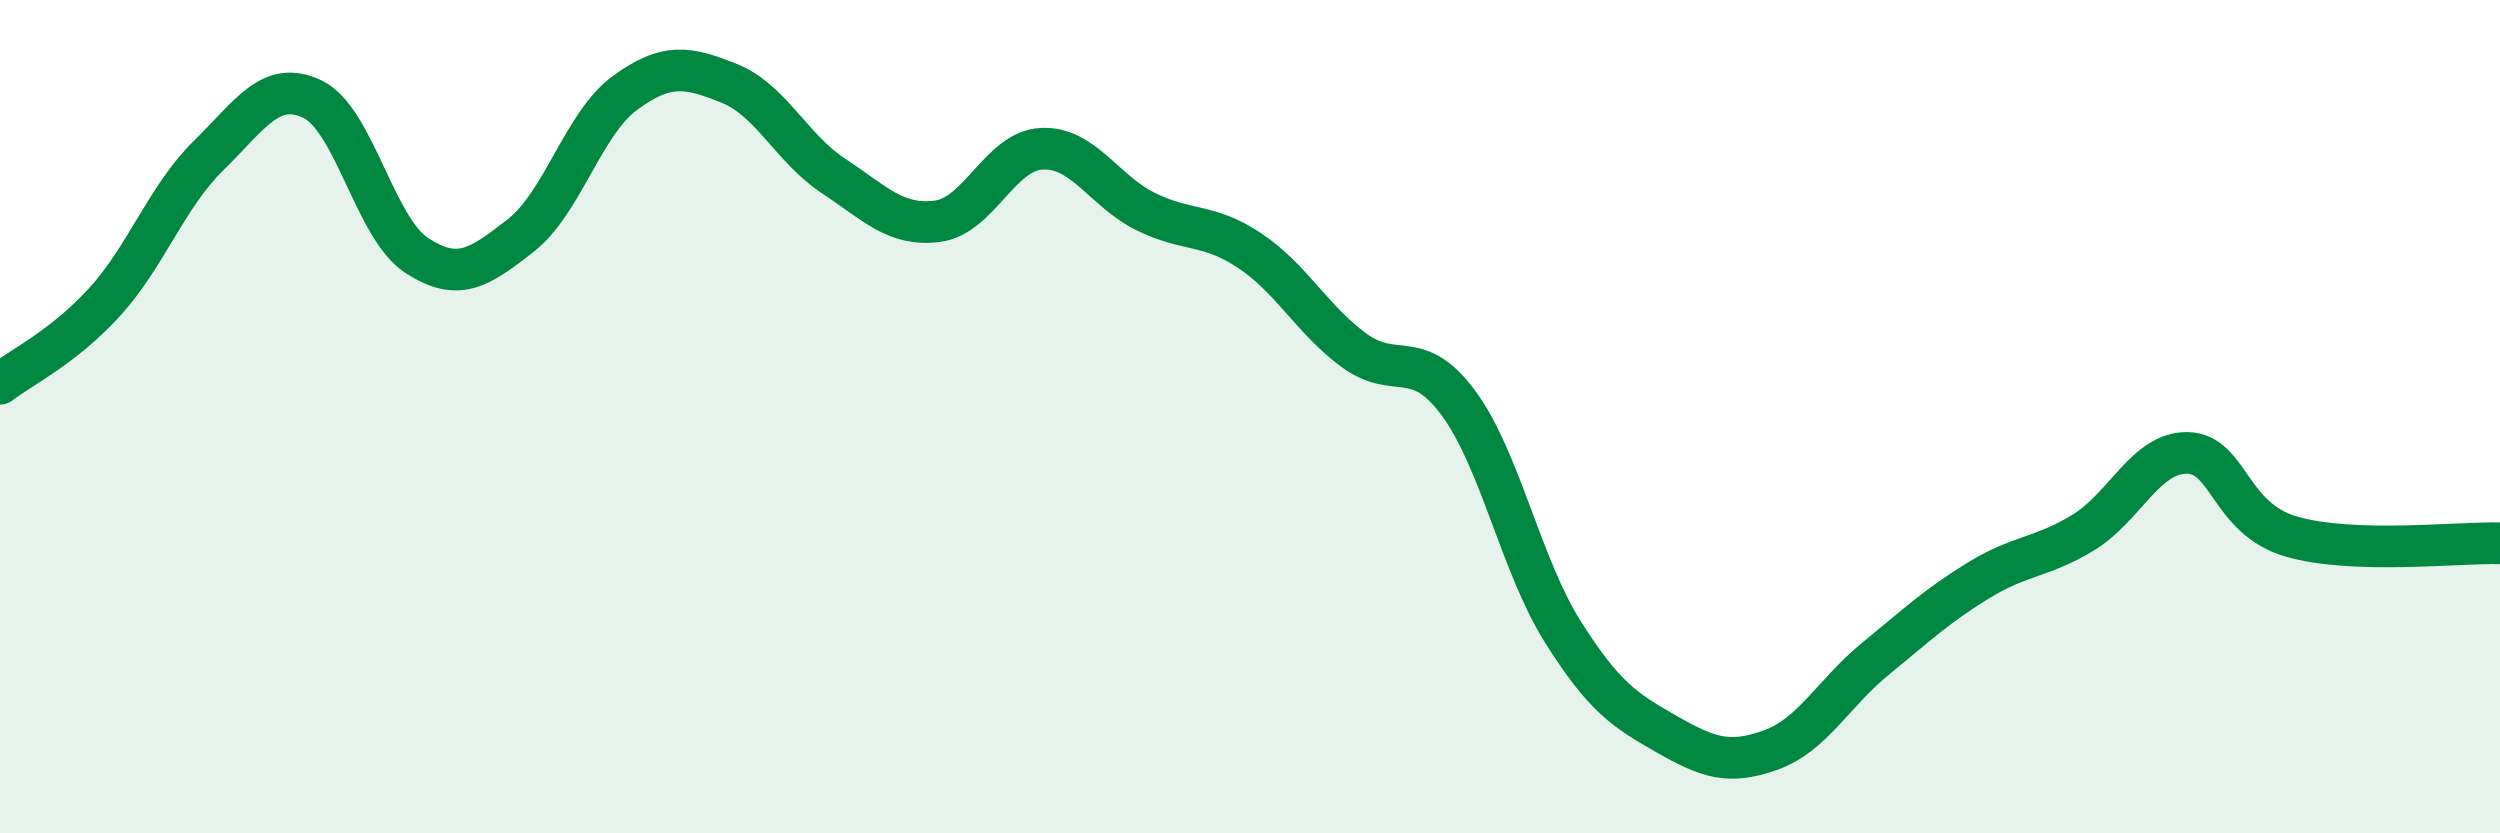
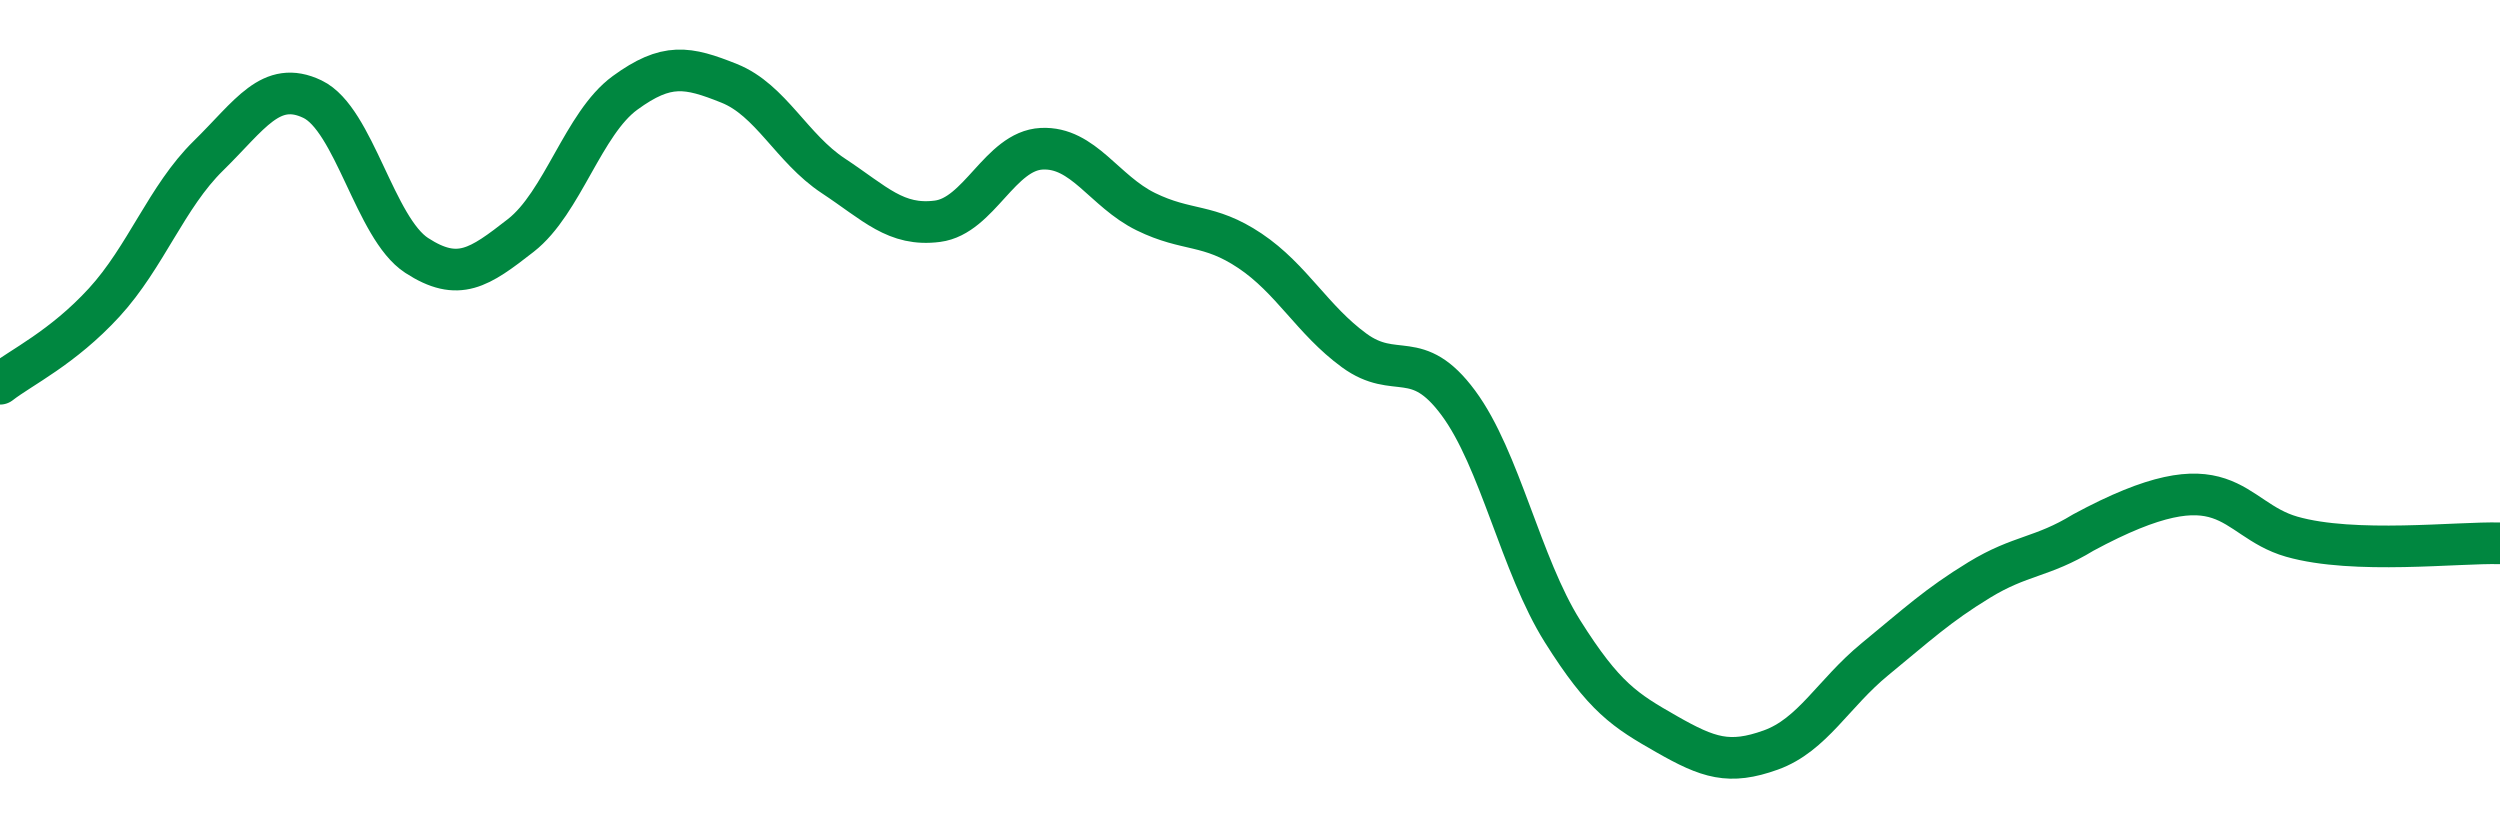
<svg xmlns="http://www.w3.org/2000/svg" width="60" height="20" viewBox="0 0 60 20">
-   <path d="M 0,9.21 C 0.5,8.82 1.5,8.35 2.5,7.26 C 3.5,6.17 4,4.72 5,3.74 C 6,2.76 6.5,1.9 7.5,2.38 C 8.5,2.86 9,5.48 10,6.13 C 11,6.78 11.5,6.43 12.5,5.65 C 13.5,4.87 14,2.96 15,2.23 C 16,1.5 16.5,1.6 17.5,2 C 18.5,2.4 19,3.56 20,4.22 C 21,4.88 21.5,5.44 22.5,5.31 C 23.5,5.18 24,3.62 25,3.57 C 26,3.52 26.5,4.59 27.5,5.08 C 28.5,5.57 29,5.35 30,6.02 C 31,6.69 31.5,7.68 32.5,8.41 C 33.5,9.14 34,8.32 35,9.67 C 36,11.02 36.5,13.56 37.5,15.15 C 38.5,16.74 39,17.05 40,17.62 C 41,18.19 41.5,18.36 42.5,18 C 43.5,17.64 44,16.64 45,15.82 C 46,15 46.5,14.53 47.5,13.92 C 48.5,13.31 49,13.39 50,12.78 C 51,12.17 51.5,10.85 52.5,10.87 C 53.5,10.89 53.5,12.45 55,12.88 C 56.5,13.31 59,13.01 60,13.04L60 20L0 20Z" fill="#008740" opacity="0.1" stroke-linecap="round" stroke-linejoin="round" />
-   <path d="M 0,9.21 C 0.5,8.82 1.5,8.35 2.5,7.26 C 3.5,6.17 4,4.72 5,3.74 C 6,2.76 6.5,1.9 7.5,2.38 C 8.5,2.86 9,5.48 10,6.13 C 11,6.78 11.5,6.43 12.5,5.65 C 13.5,4.87 14,2.96 15,2.23 C 16,1.5 16.5,1.6 17.5,2 C 18.5,2.4 19,3.56 20,4.22 C 21,4.88 21.5,5.44 22.5,5.31 C 23.5,5.18 24,3.62 25,3.57 C 26,3.52 26.5,4.59 27.5,5.08 C 28.5,5.57 29,5.35 30,6.02 C 31,6.69 31.5,7.68 32.5,8.41 C 33.5,9.14 34,8.32 35,9.67 C 36,11.02 36.5,13.56 37.5,15.15 C 38.5,16.74 39,17.05 40,17.62 C 41,18.19 41.5,18.36 42.5,18 C 43.5,17.64 44,16.64 45,15.82 C 46,15 46.5,14.53 47.5,13.92 C 48.5,13.31 49,13.39 50,12.78 C 51,12.17 51.5,10.85 52.5,10.87 C 53.5,10.89 53.5,12.45 55,12.88 C 56.5,13.31 59,13.01 60,13.04" stroke="#008740" stroke-width="1" fill="none" stroke-linecap="round" stroke-linejoin="round" />
+   <path d="M 0,9.21 C 0.5,8.82 1.5,8.35 2.5,7.26 C 3.5,6.17 4,4.72 5,3.74 C 6,2.76 6.5,1.9 7.5,2.38 C 8.5,2.86 9,5.48 10,6.13 C 11,6.78 11.5,6.43 12.5,5.65 C 13.5,4.87 14,2.96 15,2.23 C 16,1.5 16.5,1.6 17.5,2 C 18.5,2.4 19,3.56 20,4.22 C 21,4.88 21.5,5.44 22.5,5.31 C 23.5,5.18 24,3.62 25,3.57 C 26,3.52 26.5,4.59 27.5,5.08 C 28.5,5.57 29,5.35 30,6.02 C 31,6.69 31.5,7.68 32.5,8.41 C 33.5,9.14 34,8.32 35,9.67 C 36,11.02 36.5,13.56 37.5,15.15 C 38.5,16.74 39,17.05 40,17.62 C 41,18.19 41.5,18.36 42.5,18 C 43.5,17.64 44,16.64 45,15.82 C 46,15 46.5,14.53 47.5,13.92 C 48.5,13.31 49,13.39 50,12.78 C 53.5,10.89 53.5,12.45 55,12.88 C 56.5,13.31 59,13.01 60,13.04" stroke="#008740" stroke-width="1" fill="none" stroke-linecap="round" stroke-linejoin="round" />
</svg>